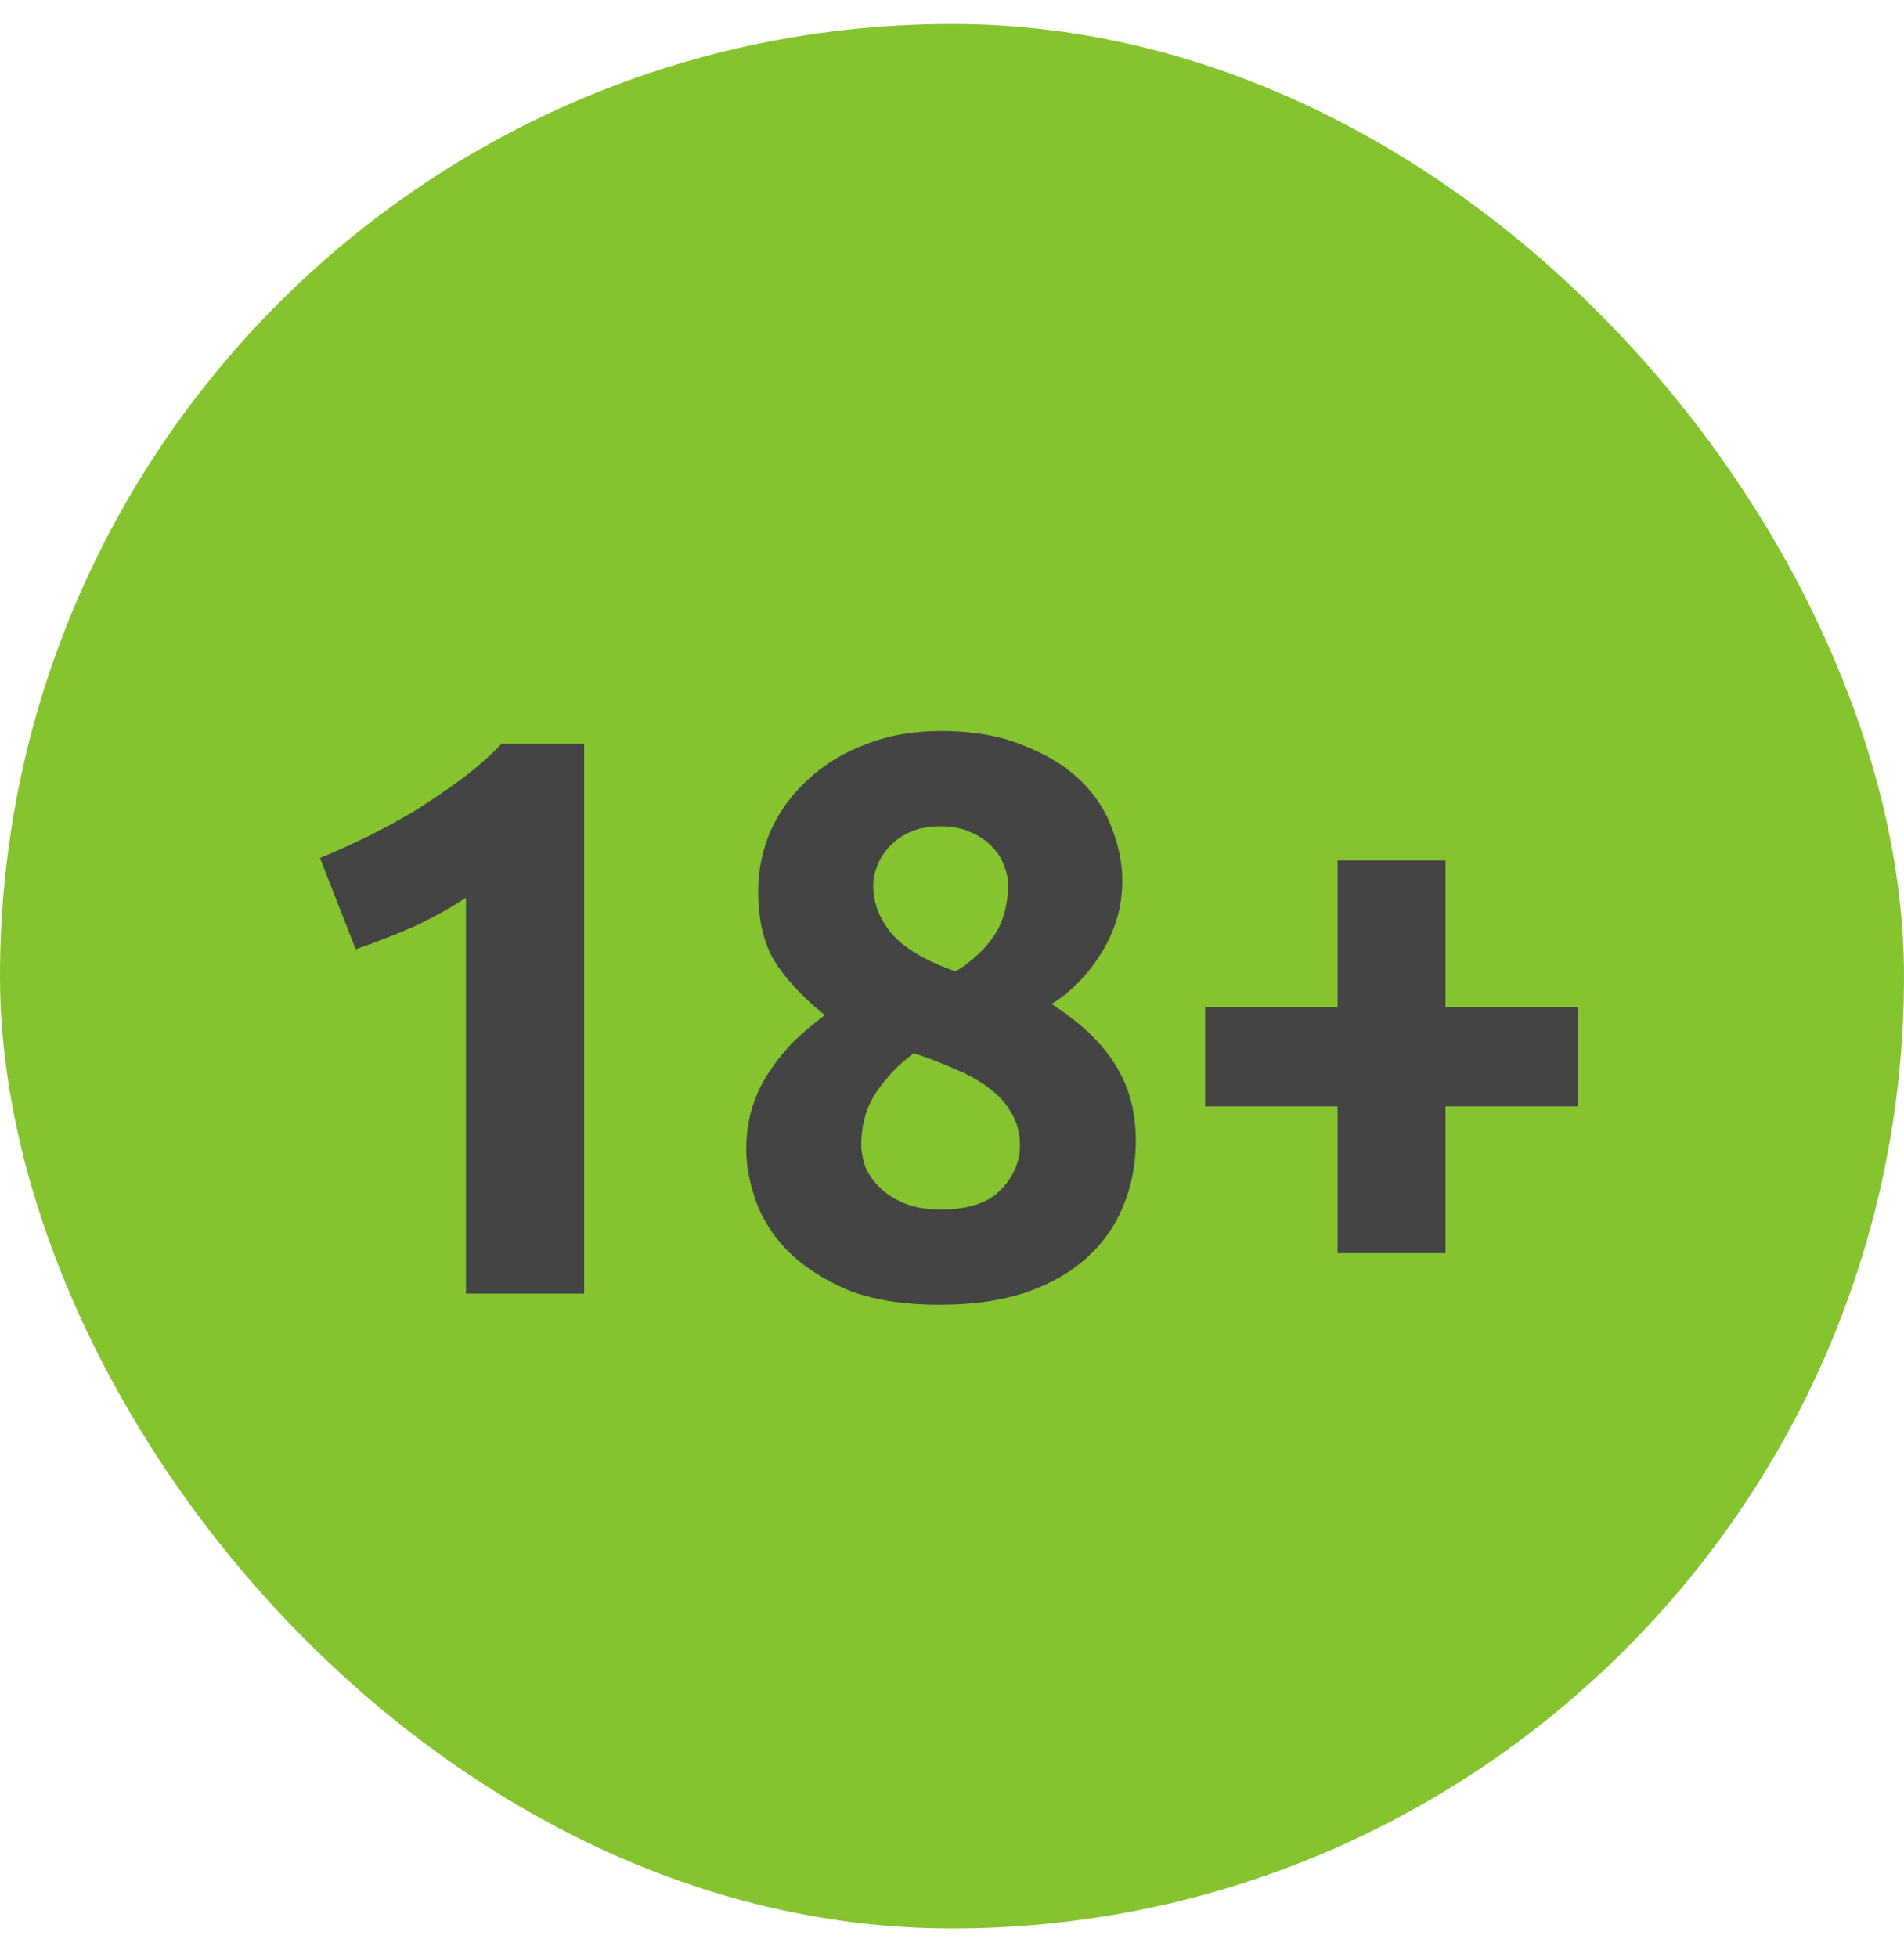
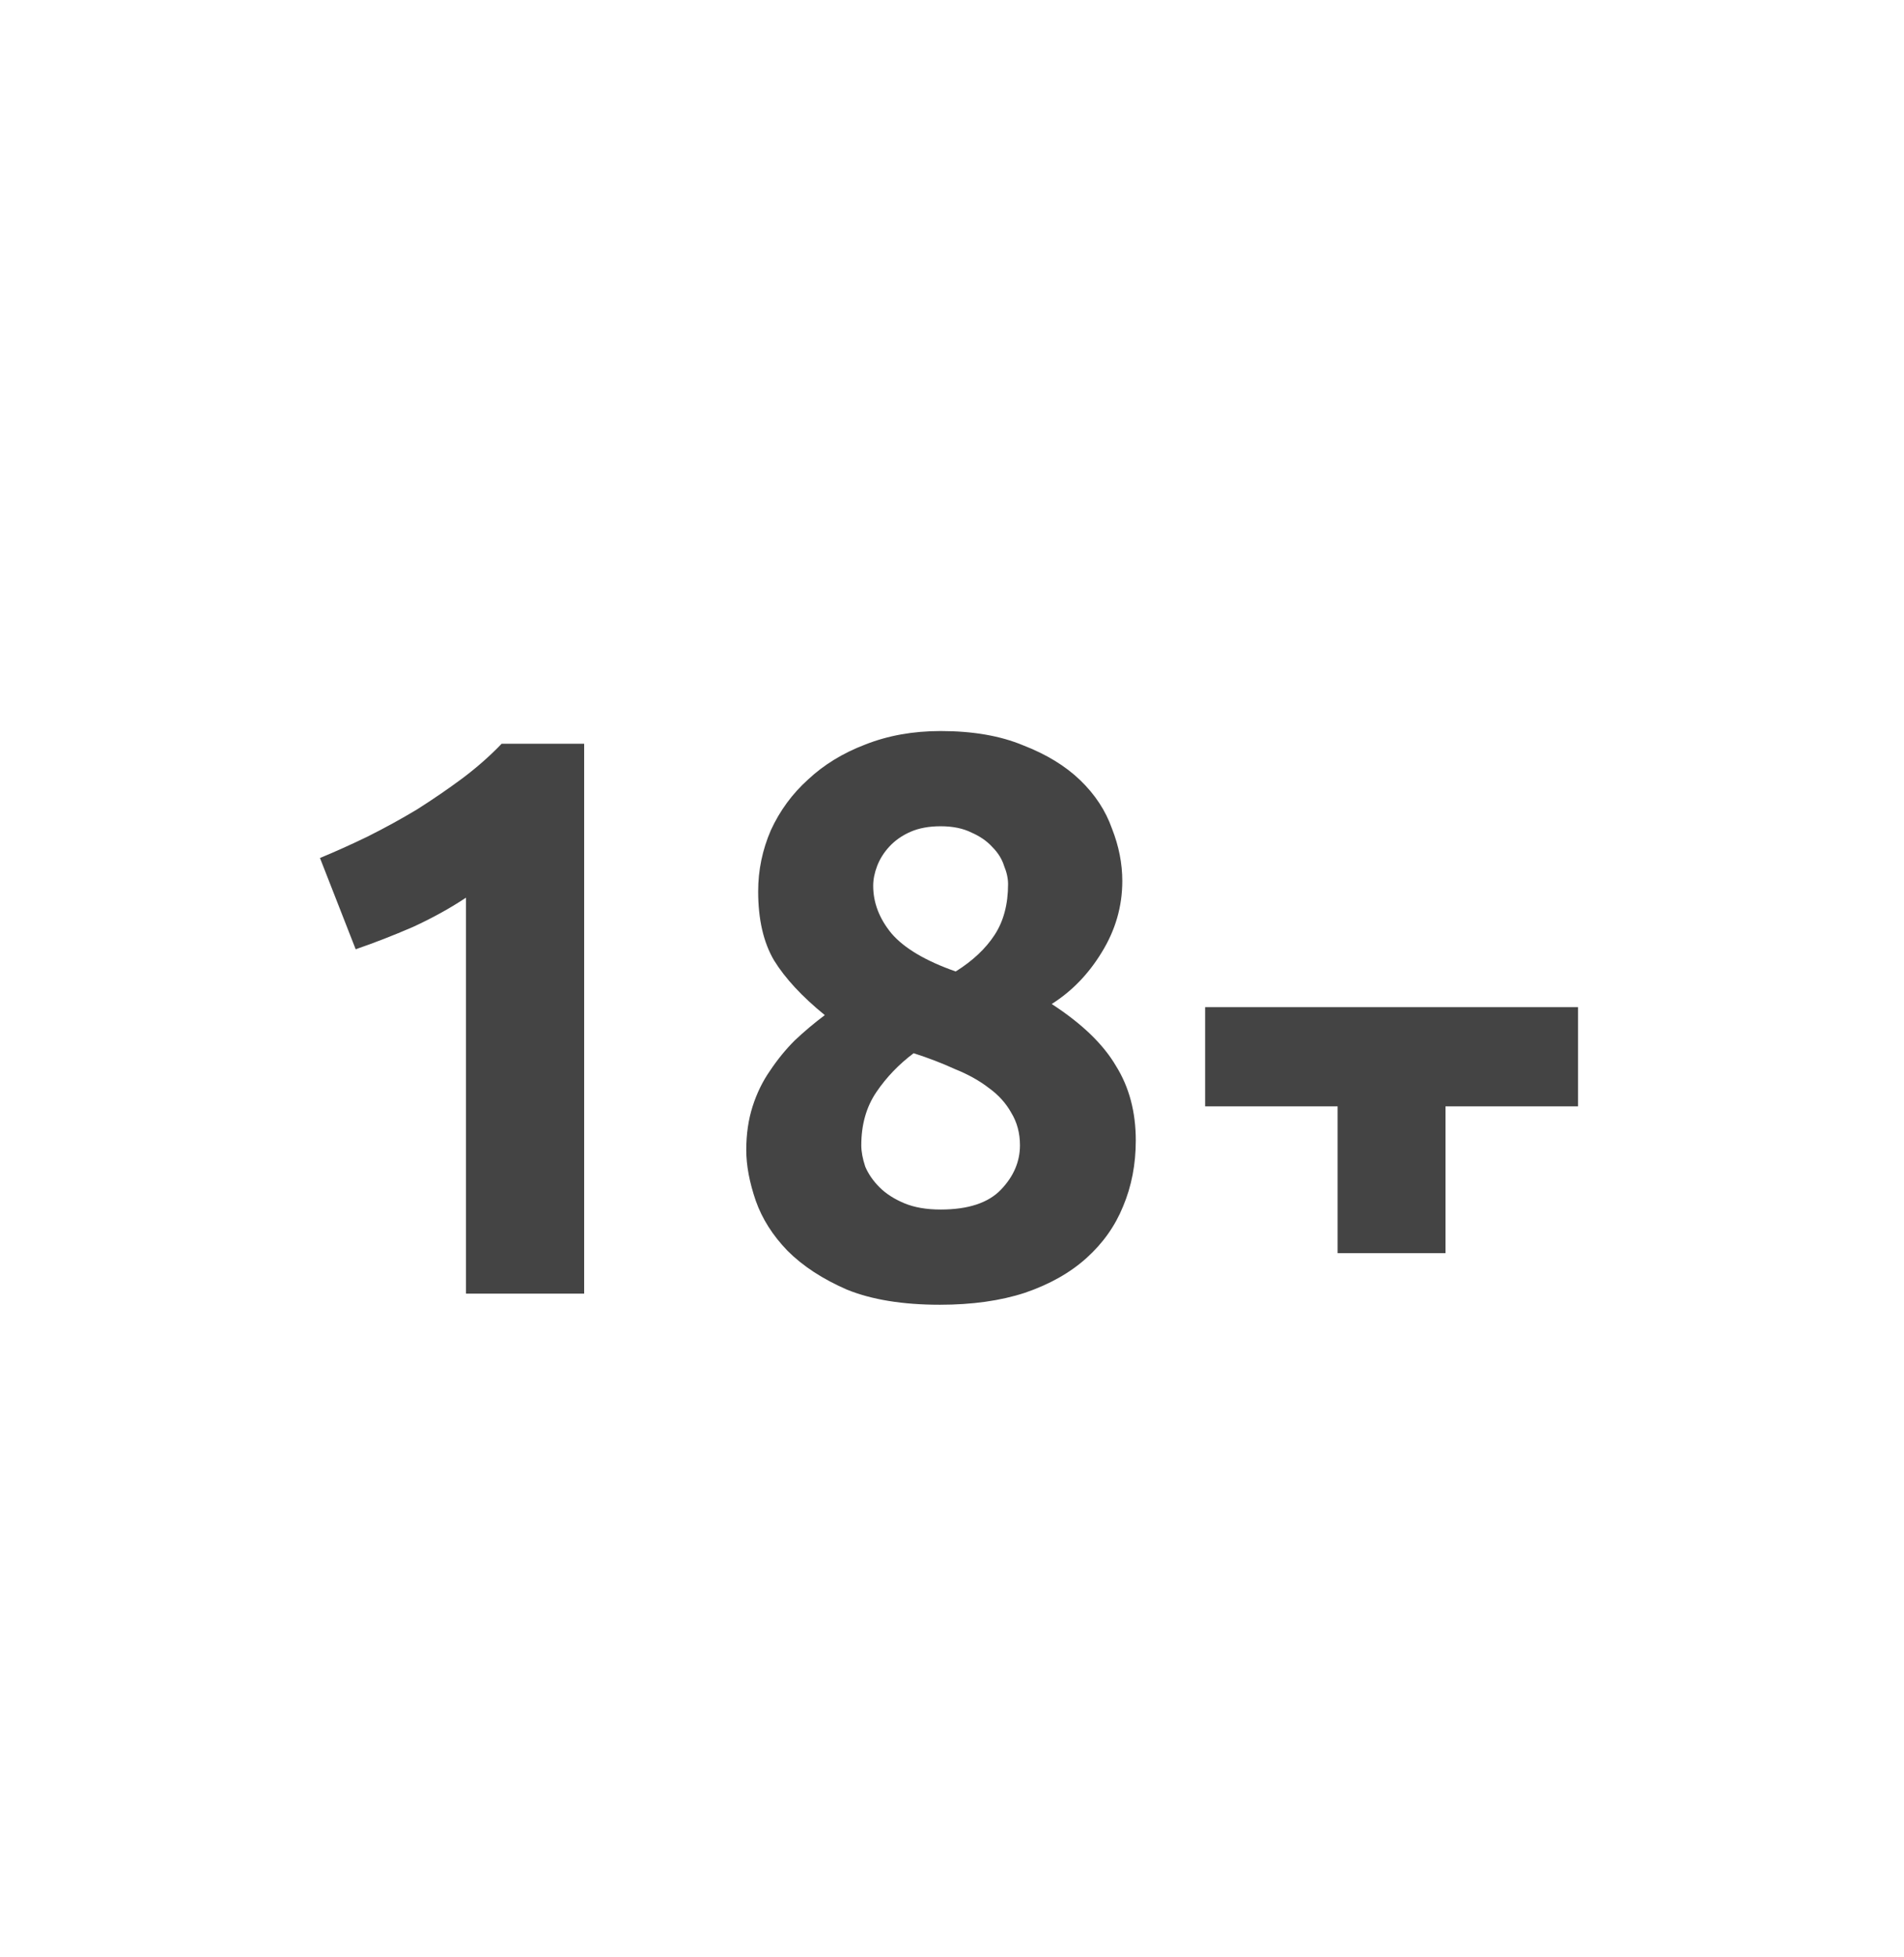
<svg xmlns="http://www.w3.org/2000/svg" width="36" height="37" viewBox="0 0 36 37" fill="none">
-   <rect y="0.454" width="36" height="36" rx="18" fill="#85C32F" />
-   <path d="M6.05 16.219C6.34 16.099 6.64 15.964 6.95 15.814C7.27 15.654 7.58 15.484 7.88 15.304C8.18 15.114 8.465 14.919 8.735 14.719C9.015 14.509 9.265 14.289 9.485 14.059H11.045V24.454H8.81V16.969C8.51 17.169 8.175 17.354 7.805 17.524C7.435 17.684 7.075 17.824 6.725 17.944L6.05 16.219ZM21.475 21.559C21.475 22.009 21.395 22.424 21.235 22.804C21.085 23.174 20.855 23.499 20.545 23.779C20.235 24.059 19.845 24.279 19.375 24.439C18.915 24.589 18.38 24.664 17.77 24.664C17.07 24.664 16.485 24.569 16.015 24.379C15.555 24.179 15.18 23.934 14.89 23.644C14.61 23.354 14.41 23.039 14.29 22.699C14.17 22.349 14.11 22.029 14.11 21.739C14.11 21.439 14.15 21.164 14.23 20.914C14.31 20.664 14.42 20.439 14.56 20.239C14.7 20.029 14.855 19.839 15.025 19.669C15.205 19.499 15.395 19.339 15.595 19.189C15.165 18.839 14.845 18.494 14.635 18.154C14.435 17.814 14.335 17.379 14.335 16.849C14.335 16.449 14.415 16.064 14.575 15.694C14.745 15.324 14.98 15.004 15.28 14.734C15.58 14.454 15.94 14.234 16.36 14.074C16.79 13.904 17.265 13.819 17.785 13.819C18.395 13.819 18.915 13.909 19.345 14.089C19.785 14.259 20.145 14.479 20.425 14.749C20.705 15.019 20.905 15.324 21.025 15.664C21.155 15.994 21.22 16.324 21.22 16.654C21.22 17.134 21.09 17.584 20.83 18.004C20.58 18.414 20.265 18.739 19.885 18.979C20.455 19.349 20.86 19.739 21.1 20.149C21.35 20.549 21.475 21.019 21.475 21.559ZM16.285 21.649C16.285 21.769 16.31 21.904 16.36 22.054C16.42 22.194 16.51 22.324 16.63 22.444C16.75 22.564 16.905 22.664 17.095 22.744C17.285 22.824 17.515 22.864 17.785 22.864C18.305 22.864 18.685 22.739 18.925 22.489C19.165 22.239 19.285 21.959 19.285 21.649C19.285 21.419 19.23 21.214 19.12 21.034C19.02 20.854 18.88 20.699 18.7 20.569C18.52 20.429 18.305 20.309 18.055 20.209C17.815 20.099 17.555 19.999 17.275 19.909C16.995 20.119 16.76 20.364 16.57 20.644C16.38 20.924 16.285 21.259 16.285 21.649ZM19.06 16.714C19.06 16.604 19.035 16.489 18.985 16.369C18.945 16.239 18.87 16.119 18.76 16.009C18.66 15.899 18.53 15.809 18.37 15.739C18.21 15.659 18.015 15.619 17.785 15.619C17.565 15.619 17.375 15.654 17.215 15.724C17.055 15.794 16.92 15.889 16.81 16.009C16.71 16.119 16.635 16.239 16.585 16.369C16.535 16.499 16.51 16.624 16.51 16.744C16.51 17.064 16.625 17.364 16.855 17.644C17.095 17.924 17.5 18.164 18.07 18.364C18.39 18.164 18.635 17.934 18.805 17.674C18.975 17.414 19.06 17.094 19.06 16.714ZM22.786 19.039H25.291V16.264H27.331V19.039H29.836V20.914H27.331V23.689H25.291V20.914H22.786V19.039Z" fill="#444444" />
+   <path d="M6.05 16.219C6.34 16.099 6.64 15.964 6.95 15.814C7.27 15.654 7.58 15.484 7.88 15.304C8.18 15.114 8.465 14.919 8.735 14.719C9.015 14.509 9.265 14.289 9.485 14.059H11.045V24.454H8.81V16.969C8.51 17.169 8.175 17.354 7.805 17.524C7.435 17.684 7.075 17.824 6.725 17.944L6.05 16.219ZM21.475 21.559C21.475 22.009 21.395 22.424 21.235 22.804C21.085 23.174 20.855 23.499 20.545 23.779C20.235 24.059 19.845 24.279 19.375 24.439C18.915 24.589 18.38 24.664 17.77 24.664C17.07 24.664 16.485 24.569 16.015 24.379C15.555 24.179 15.18 23.934 14.89 23.644C14.61 23.354 14.41 23.039 14.29 22.699C14.17 22.349 14.11 22.029 14.11 21.739C14.11 21.439 14.15 21.164 14.23 20.914C14.31 20.664 14.42 20.439 14.56 20.239C14.7 20.029 14.855 19.839 15.025 19.669C15.205 19.499 15.395 19.339 15.595 19.189C15.165 18.839 14.845 18.494 14.635 18.154C14.435 17.814 14.335 17.379 14.335 16.849C14.335 16.449 14.415 16.064 14.575 15.694C14.745 15.324 14.98 15.004 15.28 14.734C15.58 14.454 15.94 14.234 16.36 14.074C16.79 13.904 17.265 13.819 17.785 13.819C18.395 13.819 18.915 13.909 19.345 14.089C19.785 14.259 20.145 14.479 20.425 14.749C20.705 15.019 20.905 15.324 21.025 15.664C21.155 15.994 21.22 16.324 21.22 16.654C21.22 17.134 21.09 17.584 20.83 18.004C20.58 18.414 20.265 18.739 19.885 18.979C20.455 19.349 20.86 19.739 21.1 20.149C21.35 20.549 21.475 21.019 21.475 21.559ZM16.285 21.649C16.285 21.769 16.31 21.904 16.36 22.054C16.42 22.194 16.51 22.324 16.63 22.444C16.75 22.564 16.905 22.664 17.095 22.744C17.285 22.824 17.515 22.864 17.785 22.864C18.305 22.864 18.685 22.739 18.925 22.489C19.165 22.239 19.285 21.959 19.285 21.649C19.285 21.419 19.23 21.214 19.12 21.034C19.02 20.854 18.88 20.699 18.7 20.569C18.52 20.429 18.305 20.309 18.055 20.209C17.815 20.099 17.555 19.999 17.275 19.909C16.995 20.119 16.76 20.364 16.57 20.644C16.38 20.924 16.285 21.259 16.285 21.649ZM19.06 16.714C19.06 16.604 19.035 16.489 18.985 16.369C18.945 16.239 18.87 16.119 18.76 16.009C18.66 15.899 18.53 15.809 18.37 15.739C18.21 15.659 18.015 15.619 17.785 15.619C17.565 15.619 17.375 15.654 17.215 15.724C17.055 15.794 16.92 15.889 16.81 16.009C16.71 16.119 16.635 16.239 16.585 16.369C16.535 16.499 16.51 16.624 16.51 16.744C16.51 17.064 16.625 17.364 16.855 17.644C17.095 17.924 17.5 18.164 18.07 18.364C18.39 18.164 18.635 17.934 18.805 17.674C18.975 17.414 19.06 17.094 19.06 16.714ZM22.786 19.039H25.291V16.264V19.039H29.836V20.914H27.331V23.689H25.291V20.914H22.786V19.039Z" fill="#444444" />
</svg>